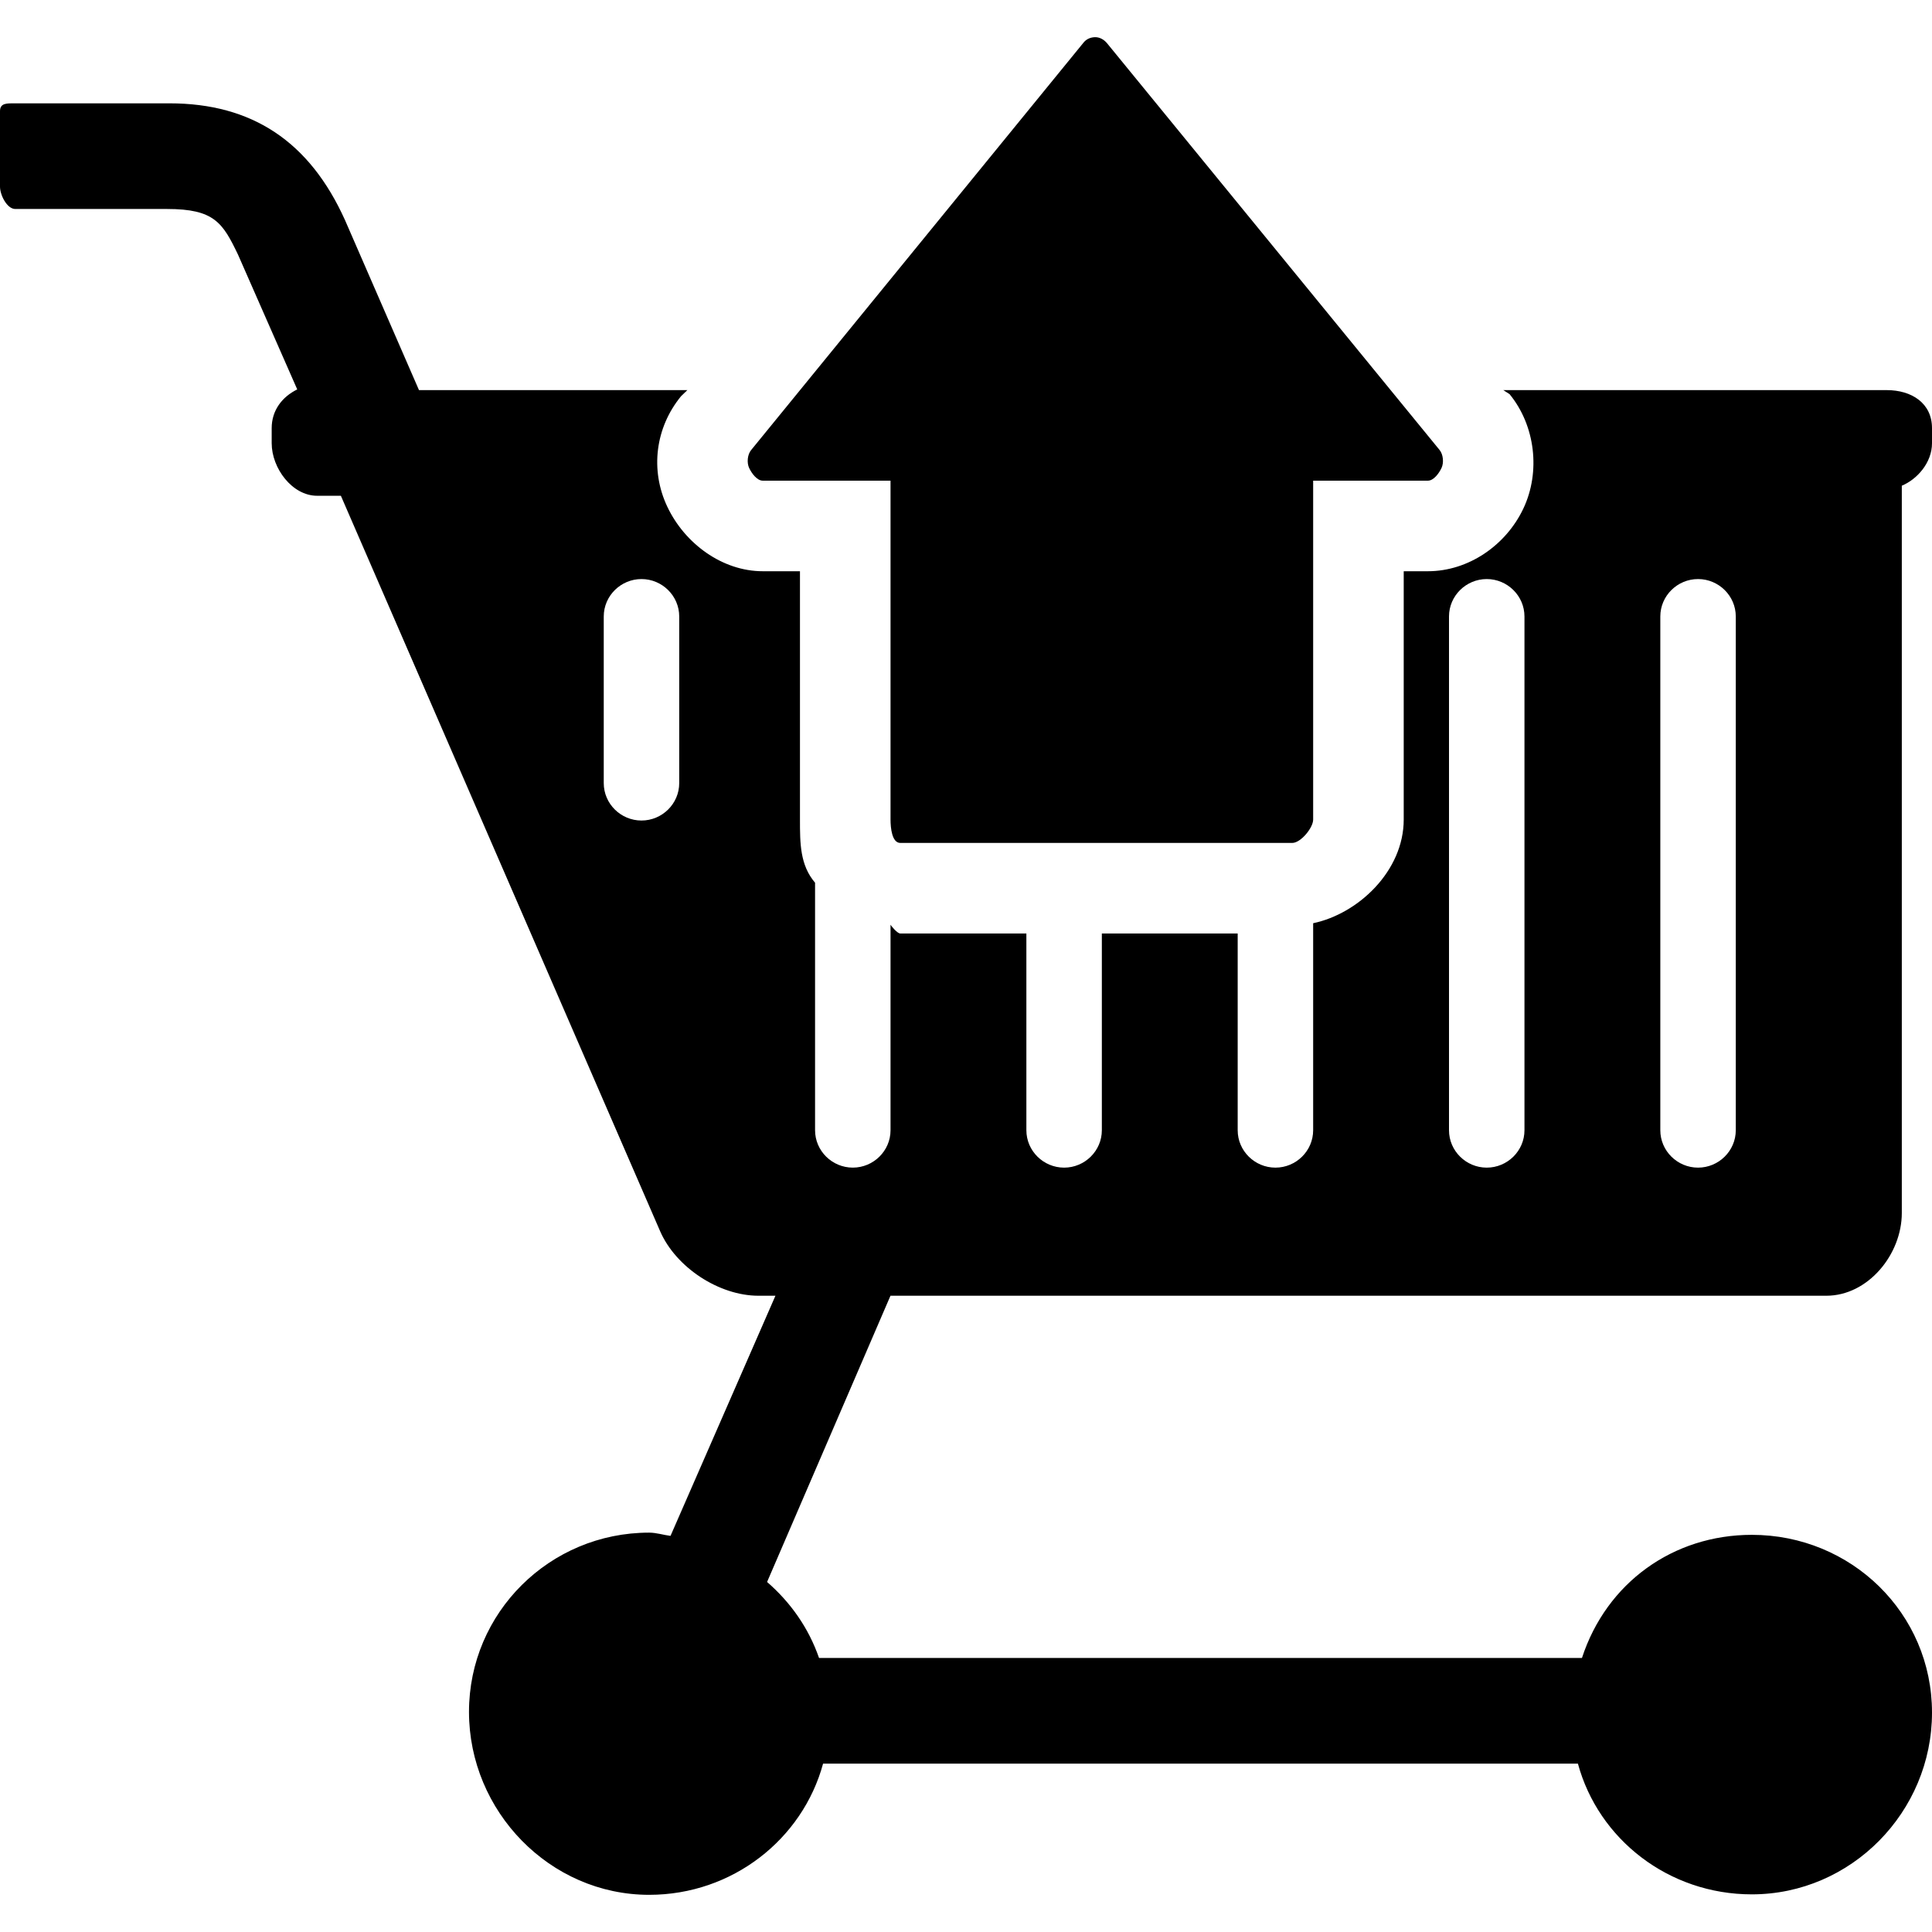
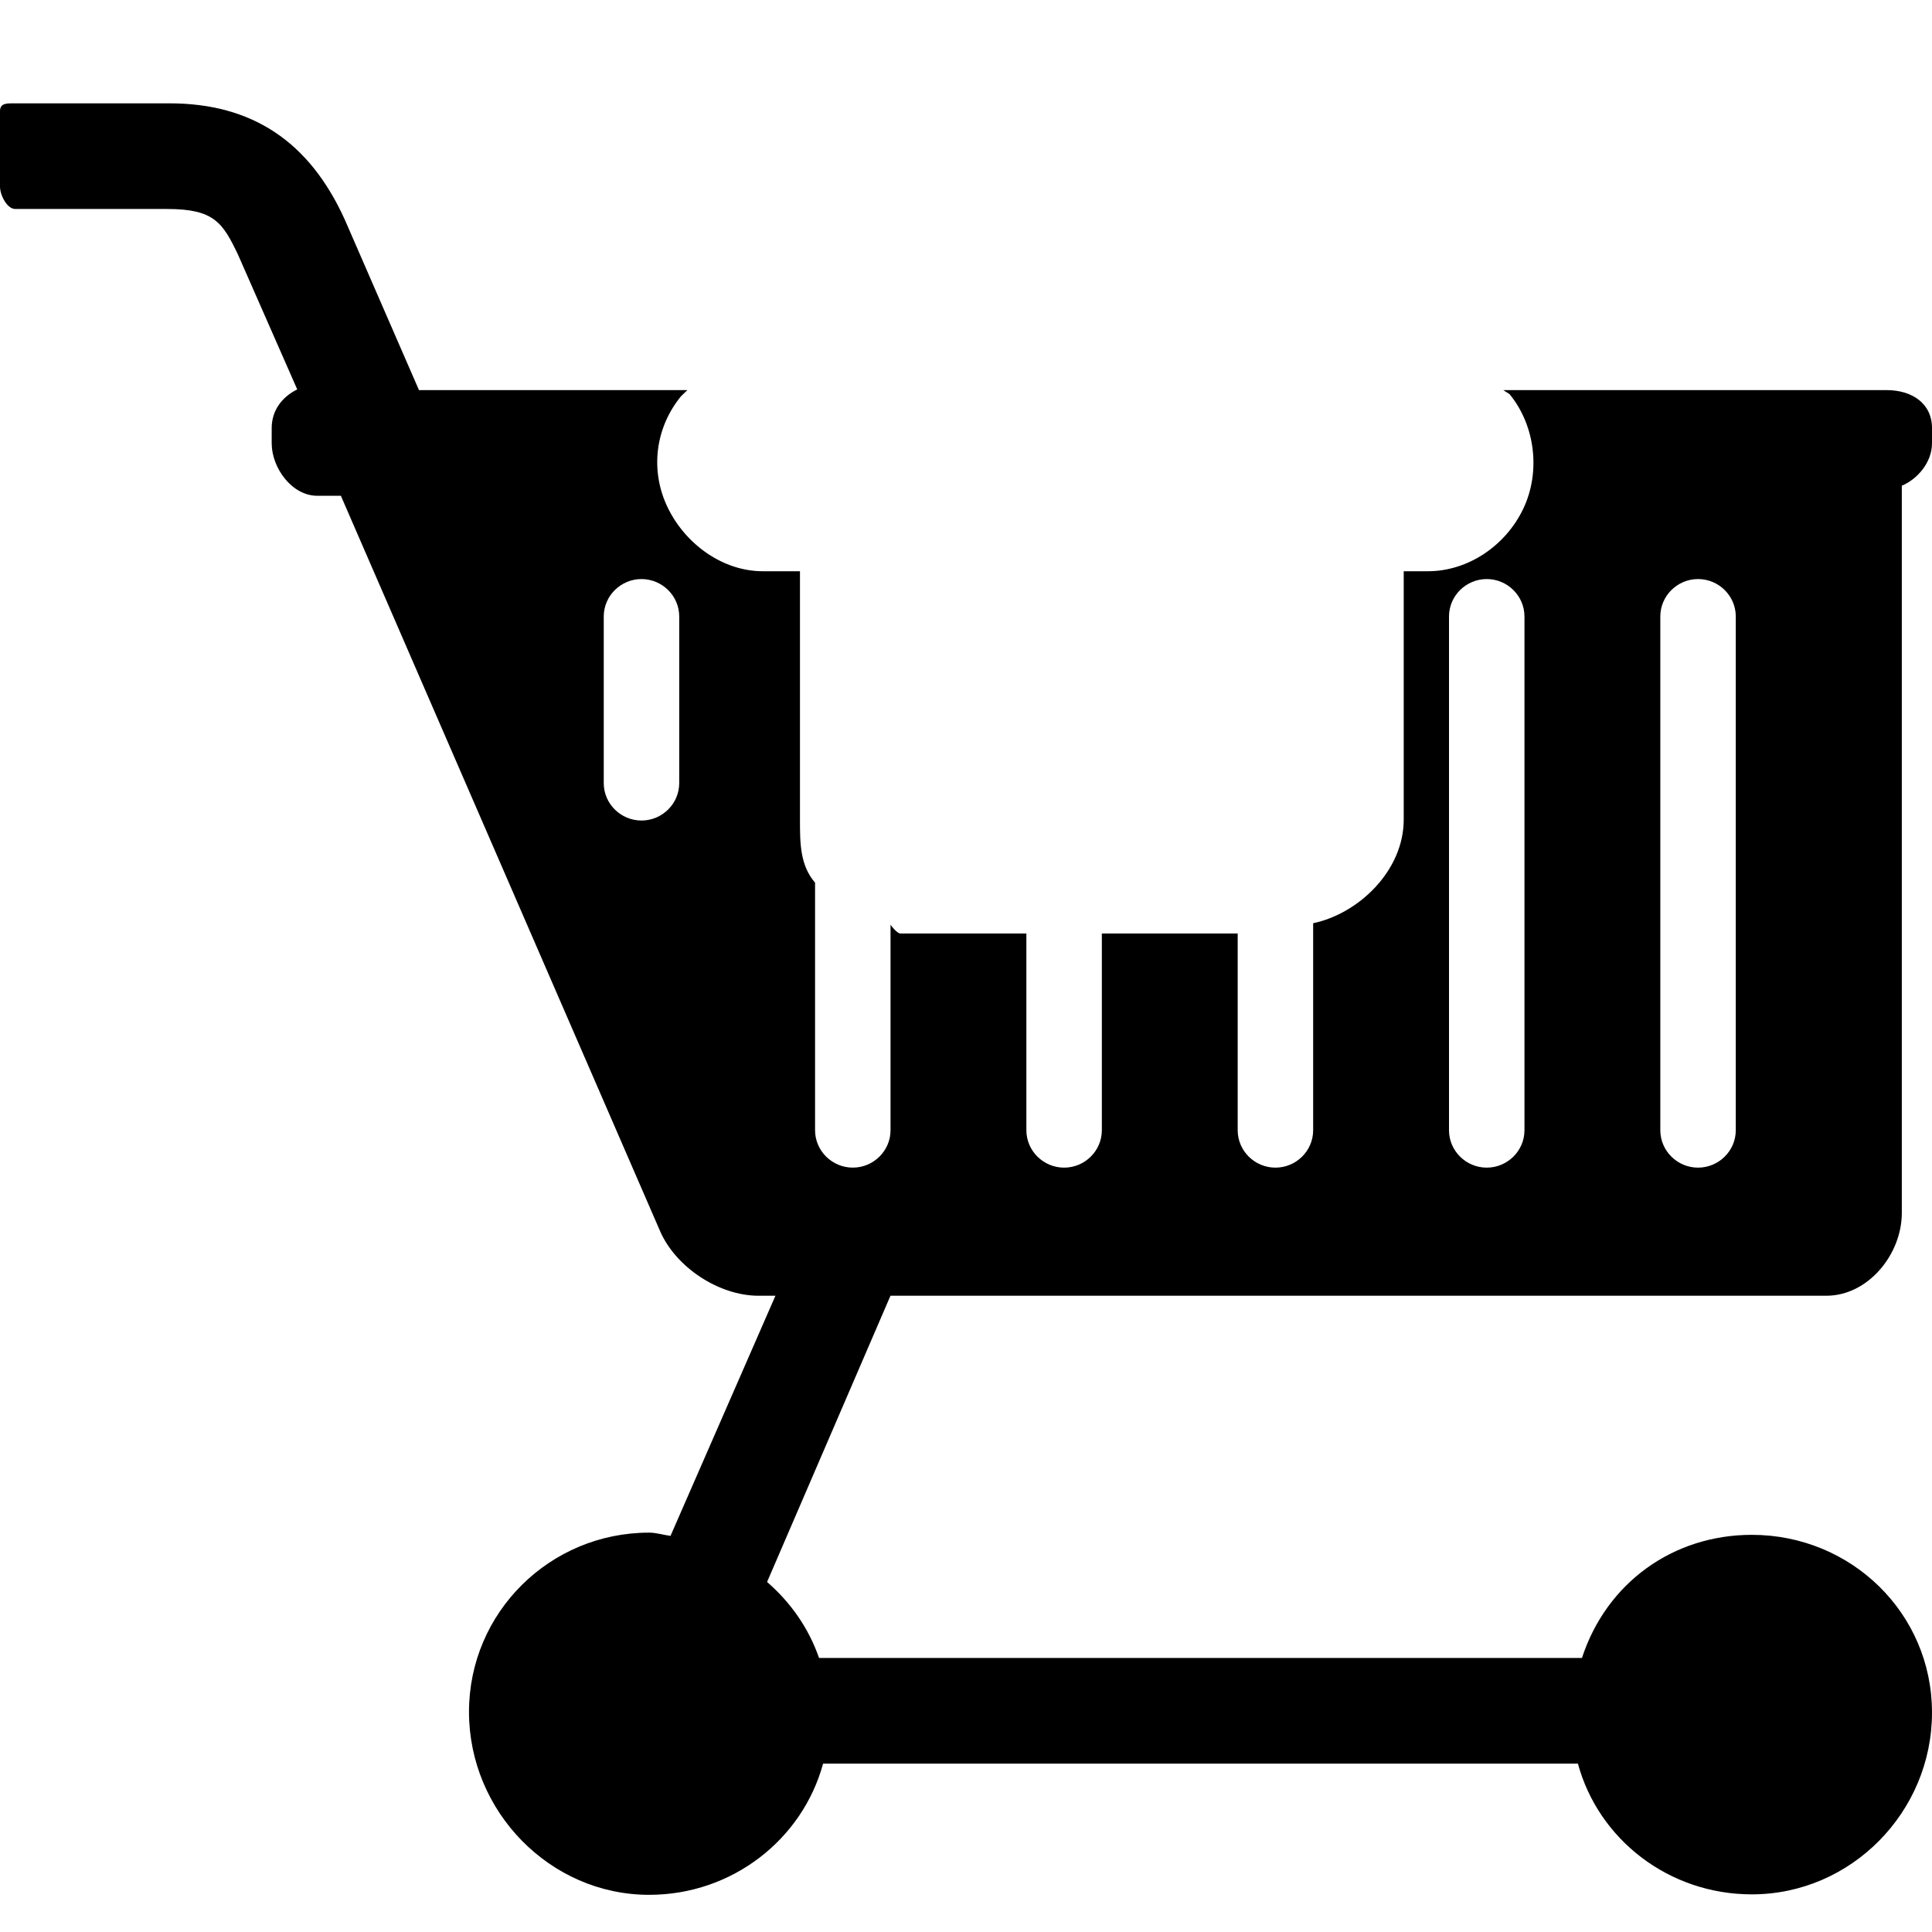
<svg xmlns="http://www.w3.org/2000/svg" fill="#000000" height="800px" width="800px" version="1.1" id="Layer_1" viewBox="0 0 512 512" xml:space="preserve">
  <g>
    <g>
-       <path d="M108,103.384H88c-2.212,0-4,1.792-4,4s1.788,4,4,4h20c2.212,0,4-1.792,4-4S110.212,103.384,108,103.384z" />
-     </g>
+       </g>
  </g>
  <g>
    <g>
-       <path d="M381.492,119.236L293.368,11.448c-0.76-0.924-1.9-1.596-3.092-1.596c-1.204,0-2.336,0.468-3.092,1.396l-88.128,108.024    c-0.98,1.196-1.184,3.356-0.524,4.752c0.664,1.4,2.068,3.36,3.616,3.36H236v89.812c0,2.208,0.376,6.188,2.584,6.188h103.888    c2.208,0,5.528-3.98,5.528-6.188v-89.812h30.4c1.548,0,2.952-1.96,3.616-3.36C382.68,122.624,382.476,120.432,381.492,119.236z" />
-     </g>
+       </g>
  </g>
  <g>
    <g>
-       <path d="M484.004,343.384c11.028,0,19.996-10.924,19.996-21.948v-192.72c4-1.656,8-6.056,8-11.26v-3.996    c0-6.616-5.384-10.076-12-10.076H398.392l1.656,1.064c6.836,8.336,8.264,20.6,3.656,30.328    c-4.608,9.728-14.54,16.608-25.304,16.608H372v65.812c0,13.596-12,24.948-24,27.468v54.856c0,5.48-4.52,9.916-9.996,9.916    c-5.48,0-10.004-4.436-10.004-9.916v-52.136h-36v52.136c0,5.48-4.524,9.916-9.996,9.916c-5.48,0-10.004-4.436-10.004-9.916    v-52.136h-33.416c-0.864,0-2.584-2.244-2.584-2.32v54.452c0,5.48-4.524,9.916-9.996,9.916c-5.48,0-10.004-4.436-10.004-9.916    v-65.588c-4-4.672-4-10.452-4-16.736v-65.808h-9.852c-10.764,0-20.696-7.36-25.296-17.08c-4.616-9.74-3.188-20.988,3.64-29.312    l1.668-1.608h-71.124L91.44,58.356c-9.388-20.84-24.62-30.972-46.556-30.972H4.052C1.844,27.384,0,27.256,0,29.468v19.996    c0,2.208,1.844,5.92,4.052,5.92H44.3c12.492,0,14.72,3.66,18.752,12.048l15.72,35.768C74.788,105.156,72,108.732,72,113.46v3.996    c0,6.616,5.424,13.928,12.044,13.928h6.292L174.948,326.3c4.168,9.572,15.612,17.084,26.052,17.084h4.5l-27.808,63.64    c-1.86-0.228-3.74-0.86-5.66-0.86c-26.324,0-47.744,21.176-47.744,47.504s21.416,48.48,47.744,48.48    c22.088,0,40.664-14.764,46.092-34.764h200.04c5.424,20,24.004,34.64,46.088,34.64c26.328,0,47.748-21.844,47.748-48.172    s-21.416-47.104-47.748-47.104c-20.8,0-38.492,12.636-45.02,32.636H217.056c-2.776-8-7.564-14.752-13.772-20.144l32.7-75.856    H484.004z M440,163.376c0-5.476,4.52-9.92,10-9.92c5.476,0,10,4.444,10,9.92V299.52c0,5.48-4.524,9.916-10,9.916    c-5.48,0-10-4.436-10-9.916V163.376z M384,163.376c0-5.476,4.524-9.92,10-9.92s10,4.444,10,9.92V299.52    c0,5.48-4.524,9.916-10,9.916s-10-4.436-10-9.916V163.376z M180,207.532c0,5.476-4.524,9.916-10,9.916s-10-4.44-10-9.916v-44.156    c0-5.476,4.524-9.92,10-9.92s10,4.444,10,9.92V207.532z" />
+       <path d="M484.004,343.384c11.028,0,19.996-10.924,19.996-21.948v-192.72c4-1.656,8-6.056,8-11.26v-3.996    c0-6.616-5.384-10.076-12-10.076H398.392l1.656,1.064c6.836,8.336,8.264,20.6,3.656,30.328    c-4.608,9.728-14.54,16.608-25.304,16.608H372v65.812c0,13.596-12,24.948-24,27.468v54.856c0,5.48-4.52,9.916-9.996,9.916    c-5.48,0-10.004-4.436-10.004-9.916v-52.136h-36v52.136c0,5.48-4.524,9.916-9.996,9.916c-5.48,0-10.004-4.436-10.004-9.916    v-52.136h-33.416c-0.864,0-2.584-2.244-2.584-2.32v54.452c0,5.48-4.524,9.916-9.996,9.916c-5.48,0-10.004-4.436-10.004-9.916    v-65.588c-4-4.672-4-10.452-4-16.736v-65.808h-9.852c-10.764,0-20.696-7.36-25.296-17.08c-4.616-9.74-3.188-20.988,3.64-29.312    l1.668-1.608h-71.124L91.44,58.356c-9.388-20.84-24.62-30.972-46.556-30.972H4.052C1.844,27.384,0,27.256,0,29.468v19.996    c0,2.208,1.844,5.92,4.052,5.92H44.3c12.492,0,14.72,3.66,18.752,12.048l15.72,35.768C74.788,105.156,72,108.732,72,113.46v3.996    c0,6.616,5.424,13.928,12.044,13.928h6.292L174.948,326.3c4.168,9.572,15.612,17.084,26.052,17.084h4.5l-27.808,63.64    c-1.86-0.228-3.74-0.86-5.66-0.86c-26.324,0-47.744,21.176-47.744,47.504s21.416,48.48,47.744,48.48    c22.088,0,40.664-14.764,46.092-34.764h200.04c5.424,20,24.004,34.64,46.088,34.64c26.328,0,47.748-21.844,47.748-48.172    s-21.416-47.104-47.748-47.104c-20.8,0-38.492,12.636-45.02,32.636H217.056c-2.776-8-7.564-14.752-13.772-20.144l32.7-75.856    H484.004z M440,163.376c0-5.476,4.52-9.92,10-9.92c5.476,0,10,4.444,10,9.92V299.52c0,5.48-4.524,9.916-10,9.916    c-5.48,0-10-4.436-10-9.916V163.376z M384,163.376c0-5.476,4.524-9.92,10-9.92s10,4.444,10,9.92V299.52    c0,5.48-4.524,9.916-10,9.916s-10-4.436-10-9.916V163.376z M180,207.532c0,5.476-4.524,9.916-10,9.916s-10-4.44-10-9.916v-44.156    c0-5.476,4.524-9.92,10-9.92s10,4.444,10,9.92z" />
    </g>
  </g>
</svg>